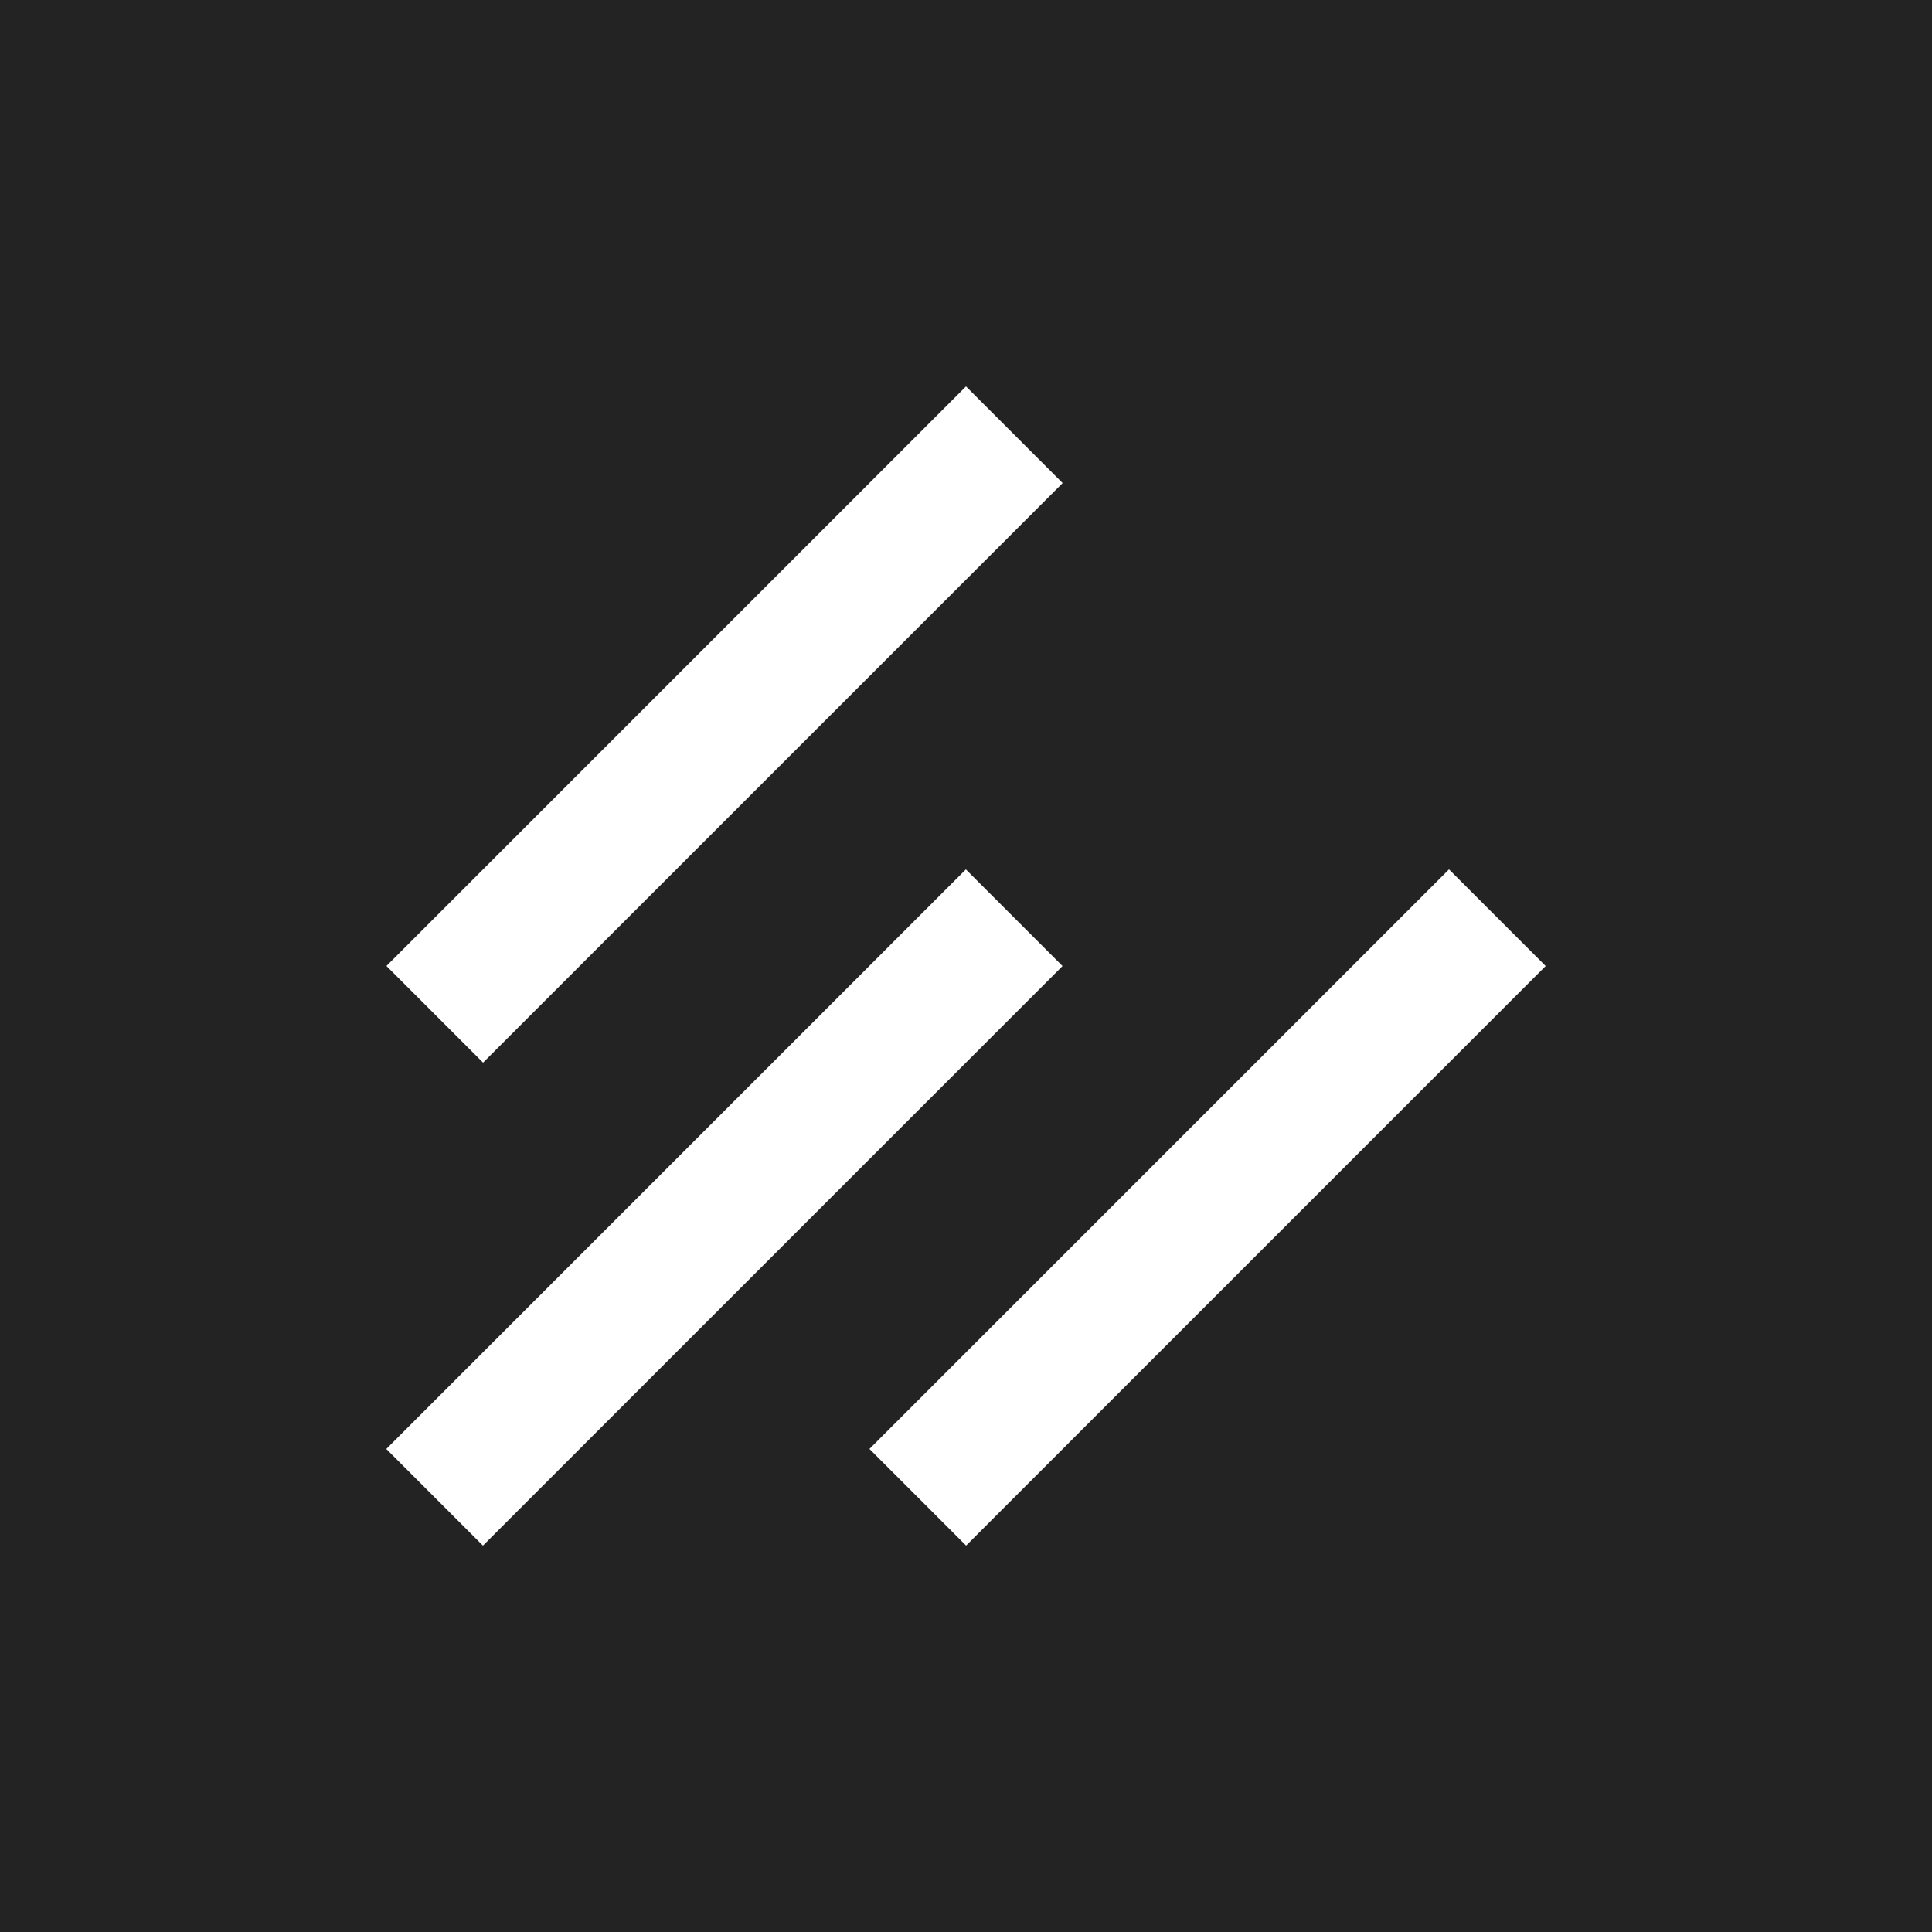
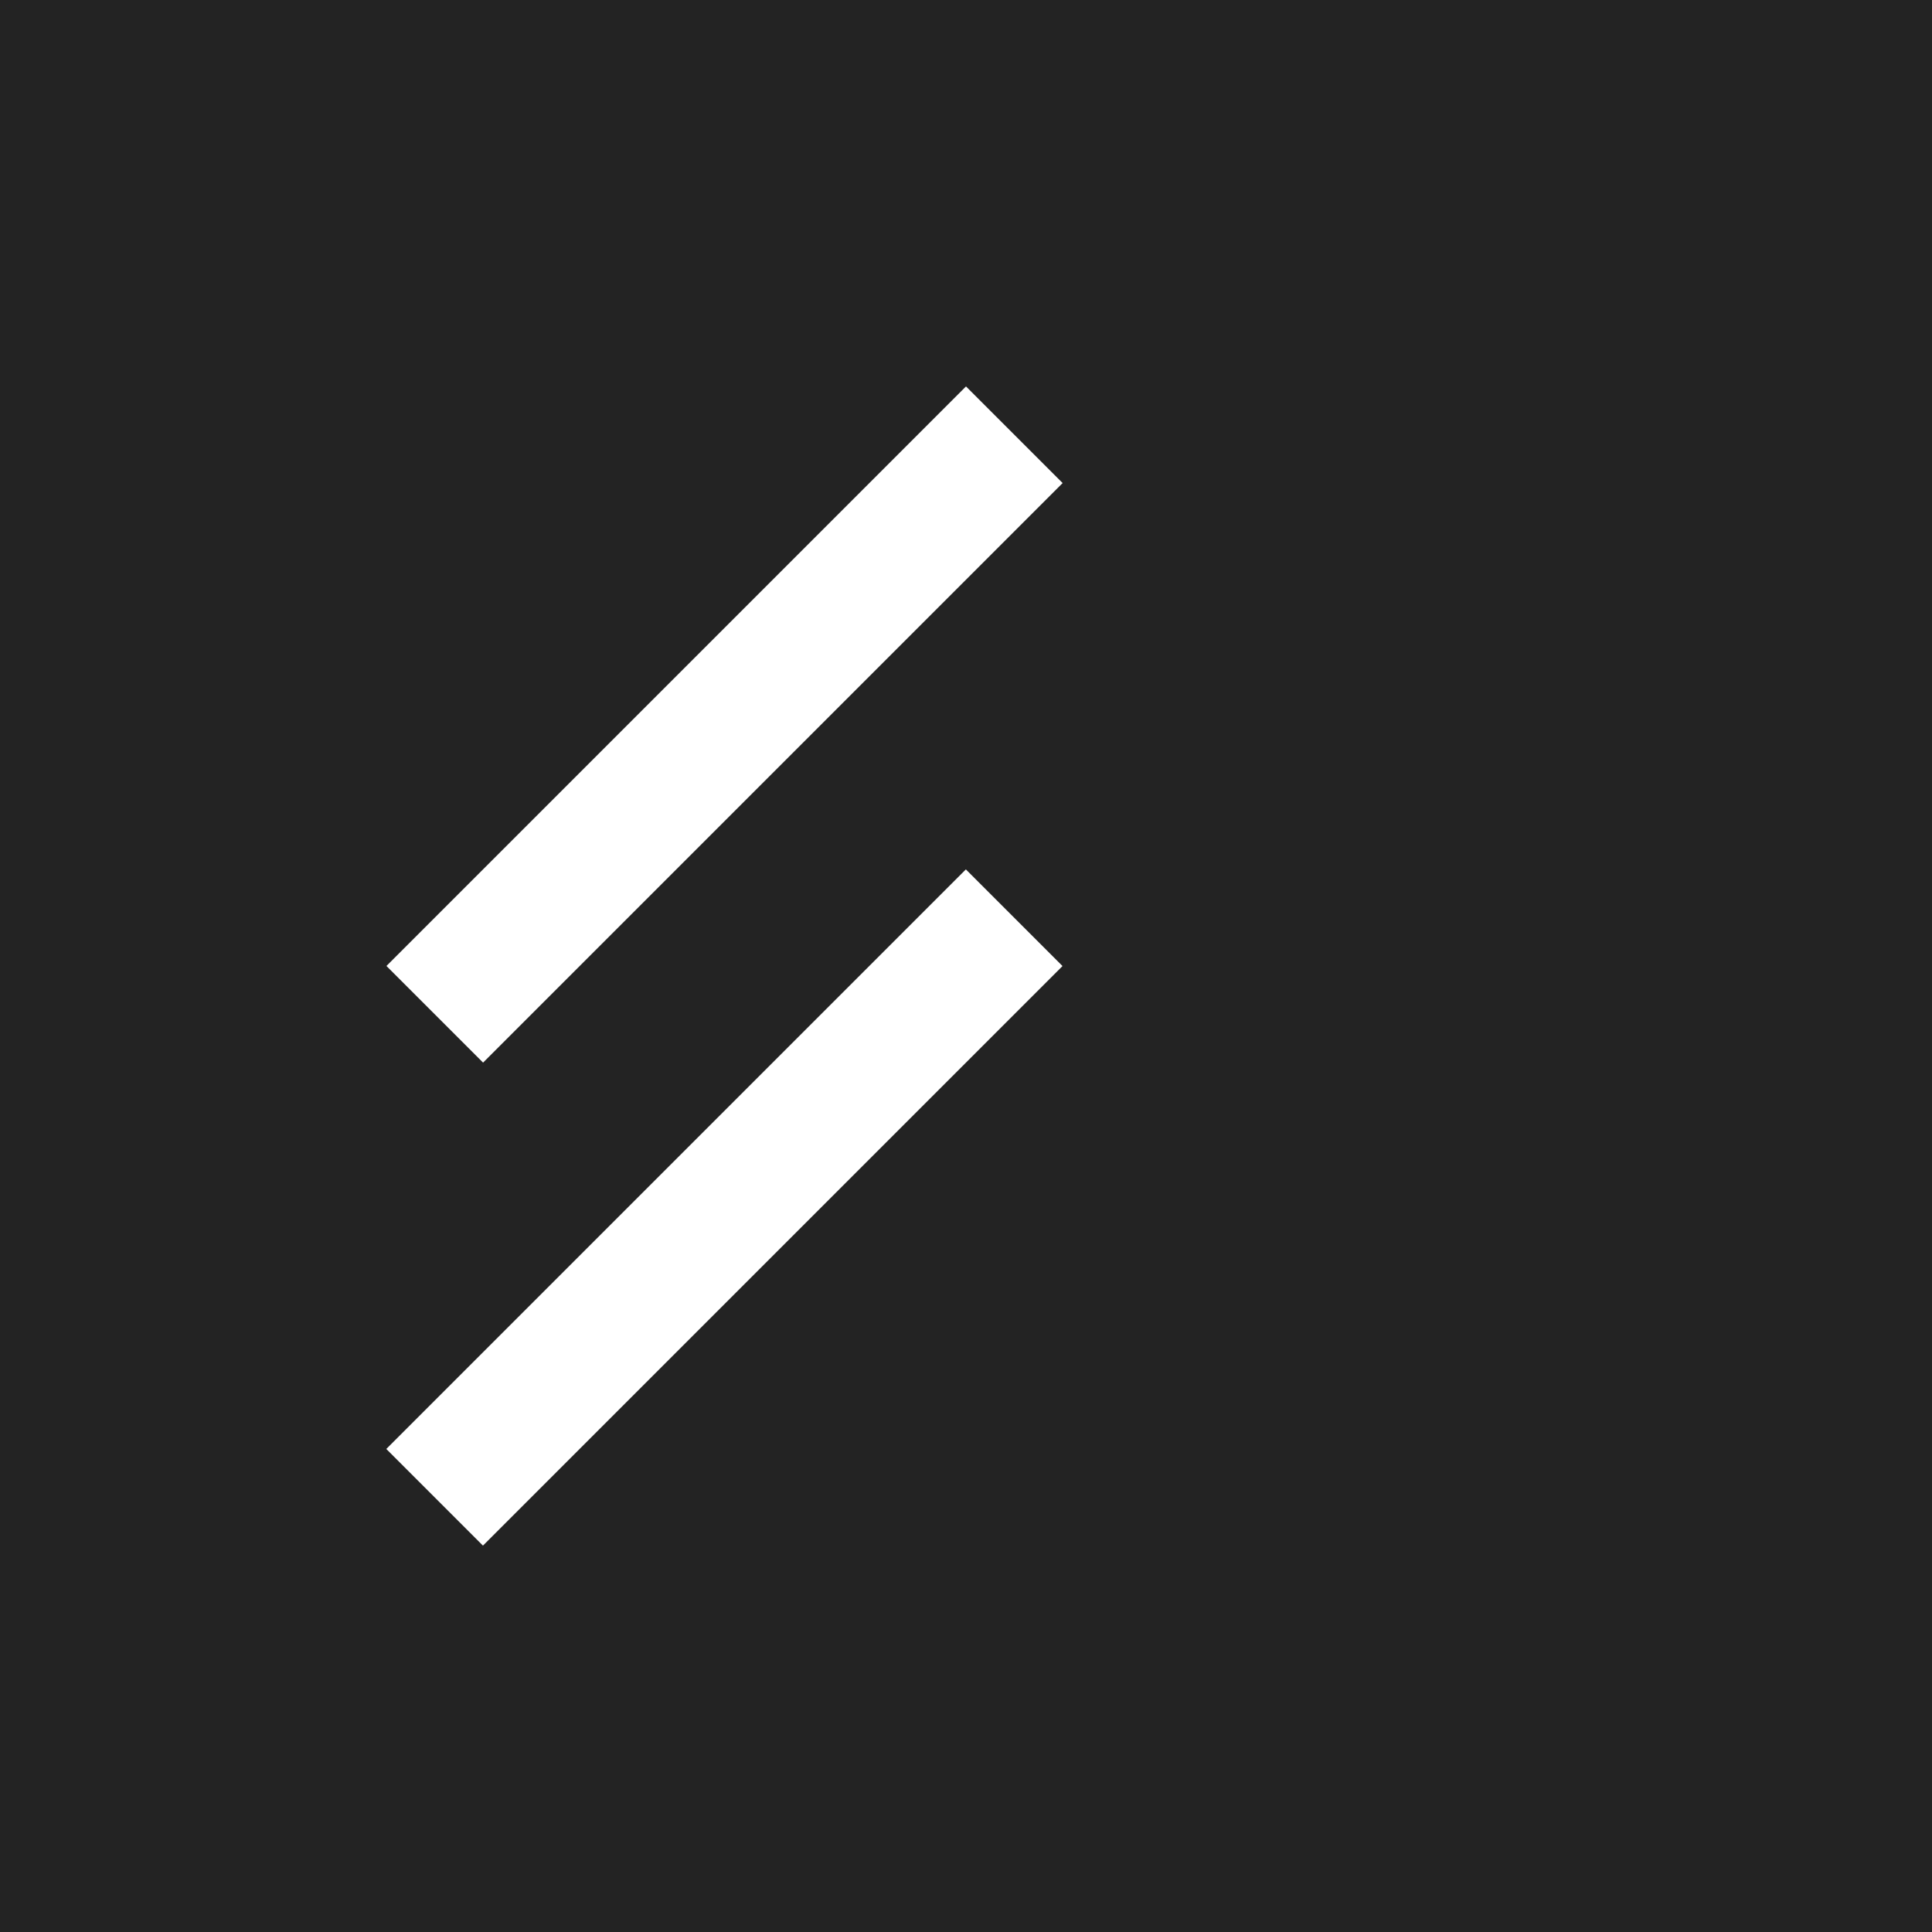
<svg xmlns="http://www.w3.org/2000/svg" viewBox="0 0 87.5 87.5">
  <defs>
    <style>.cls-1{fill:#232323;}.cls-2{fill:#fff;}</style>
  </defs>
  <title>Ресурс 5ico</title>
  <g id="Слой_2" data-name="Слой 2">
    <g id="New_v_копия_" data-name="New v (копия)">
      <rect class="cls-1" width="87.5" height="87.5" />
      <rect class="cls-2" x="14.25" y="29.72" width="37.12" height="6.19" transform="translate(-13.59 32.81) rotate(-45)" />
      <rect class="cls-2" x="14.25" y="51.59" width="37.12" height="6.19" transform="translate(-29.06 39.22) rotate(-45)" />
-       <rect class="cls-2" x="36.13" y="51.59" width="37.12" height="6.19" transform="translate(-22.65 54.69) rotate(-45)" />
    </g>
  </g>
</svg>